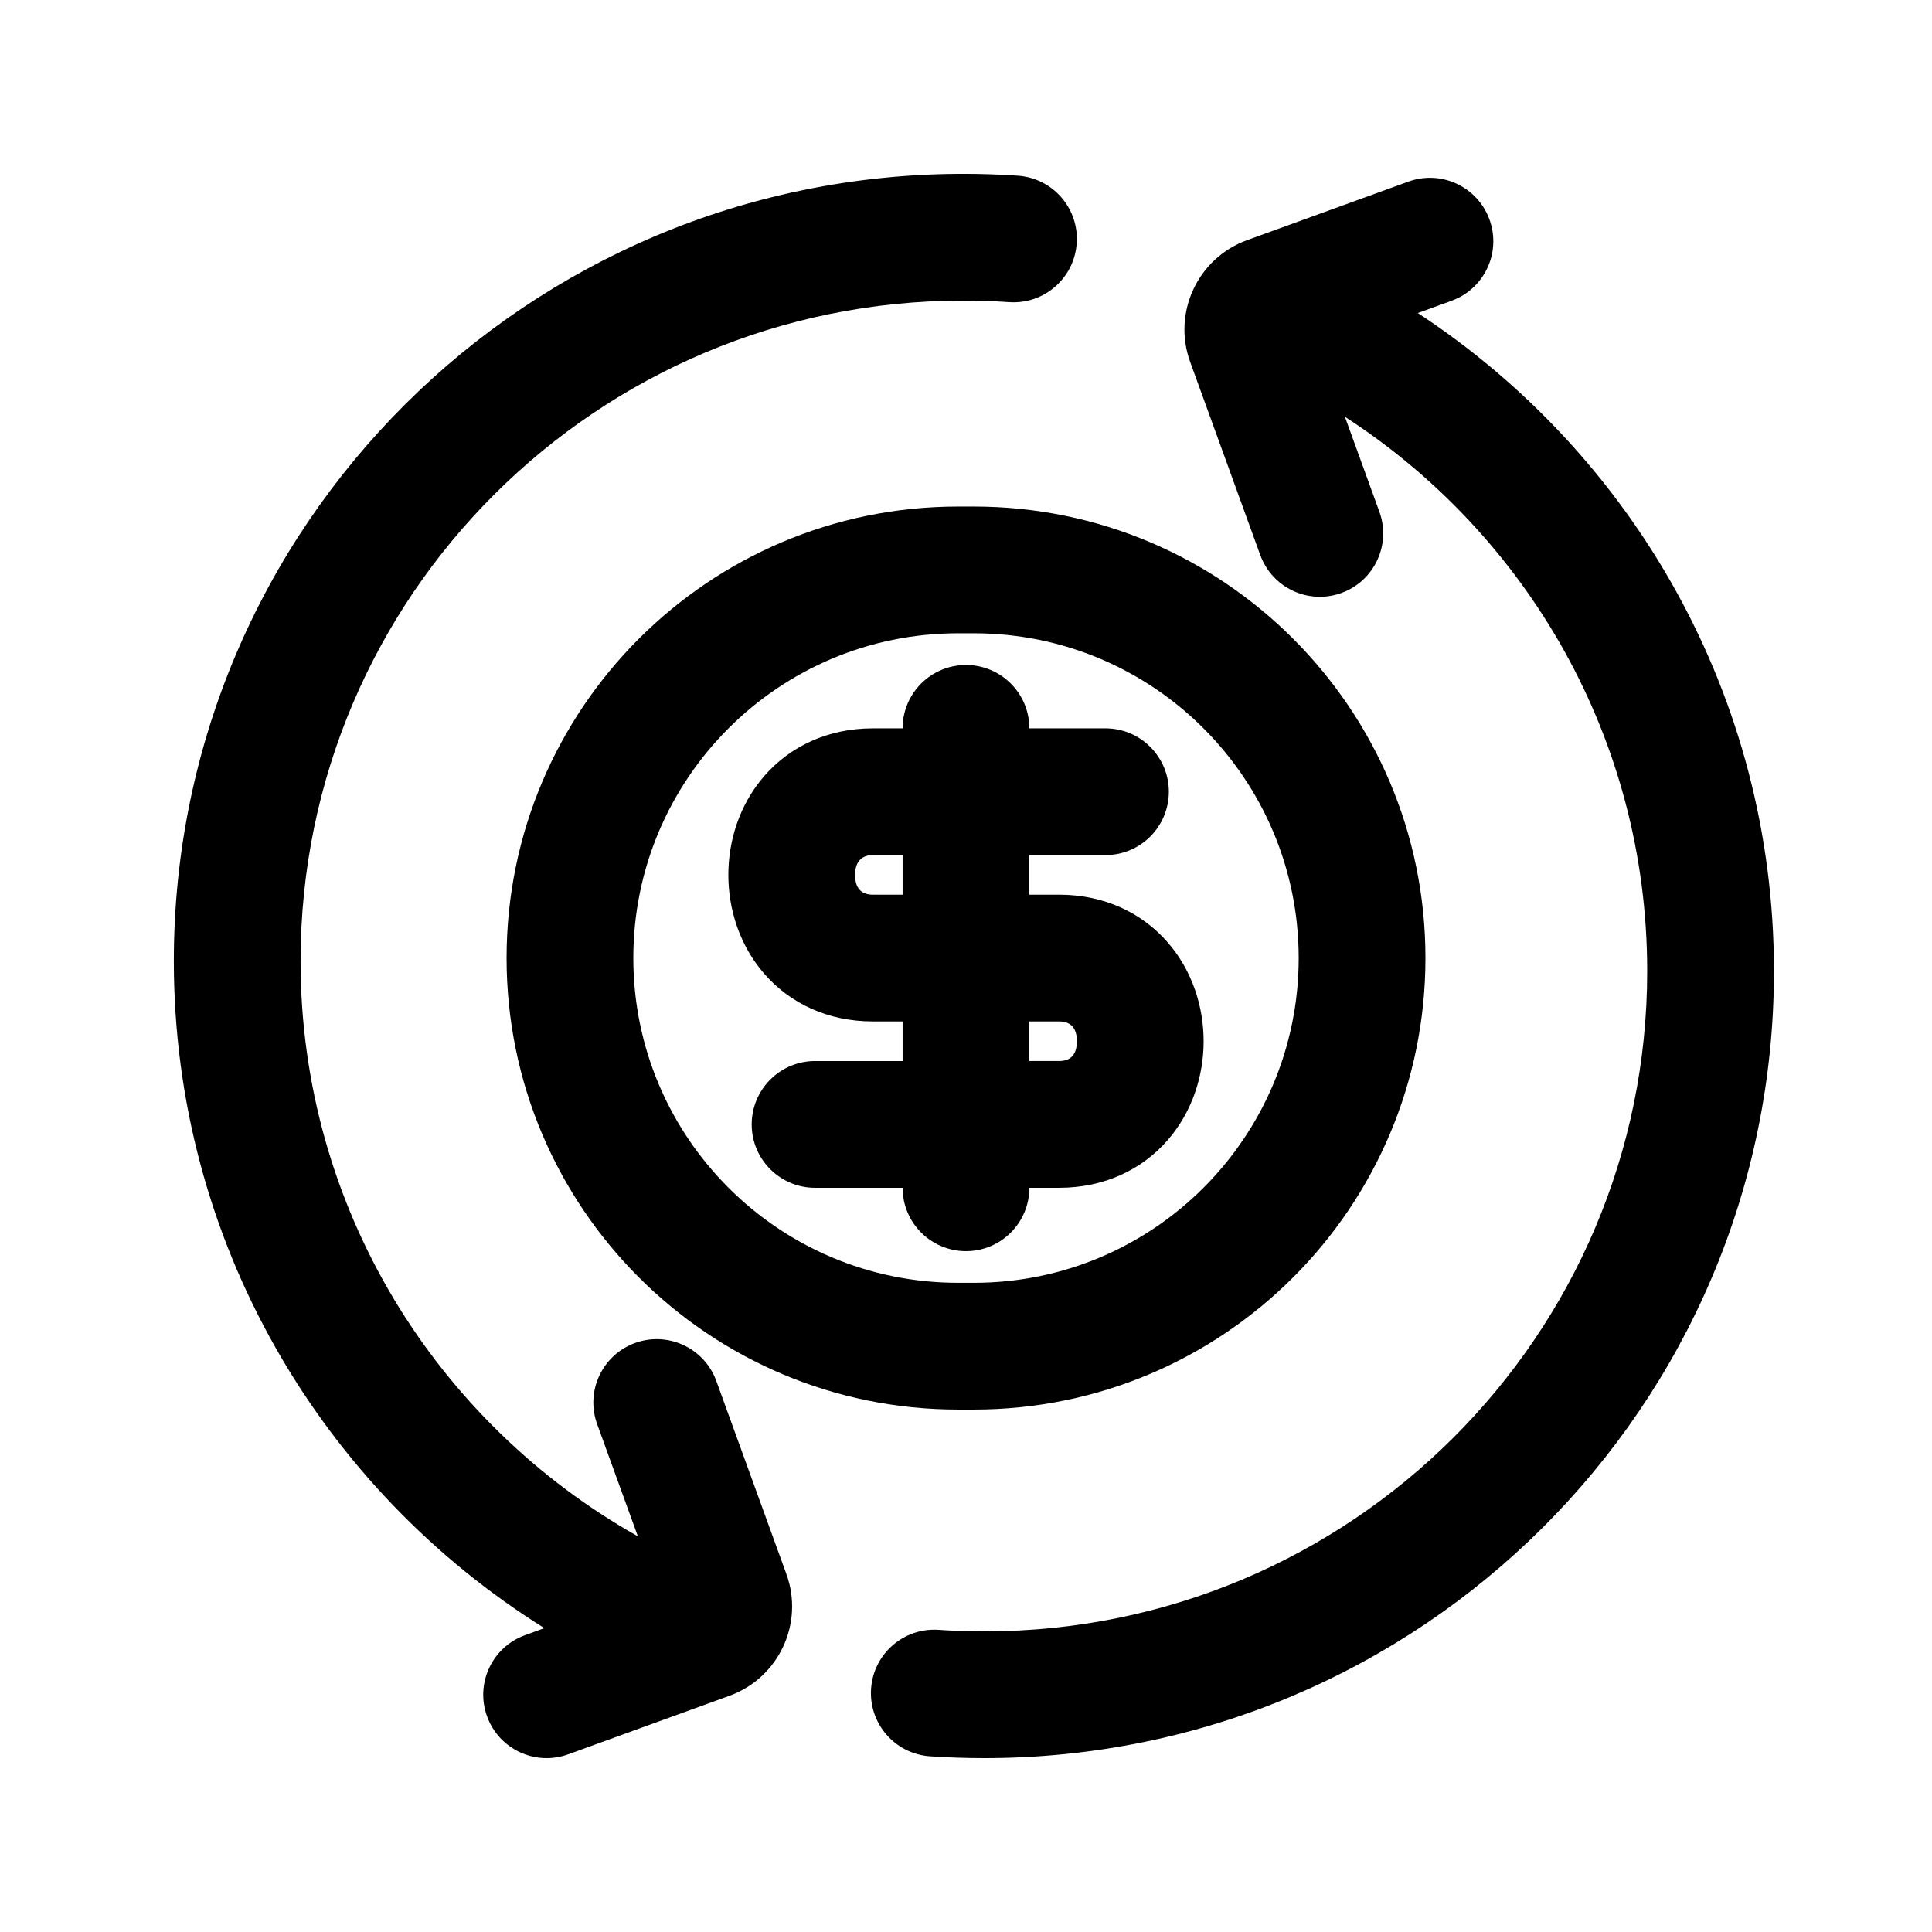
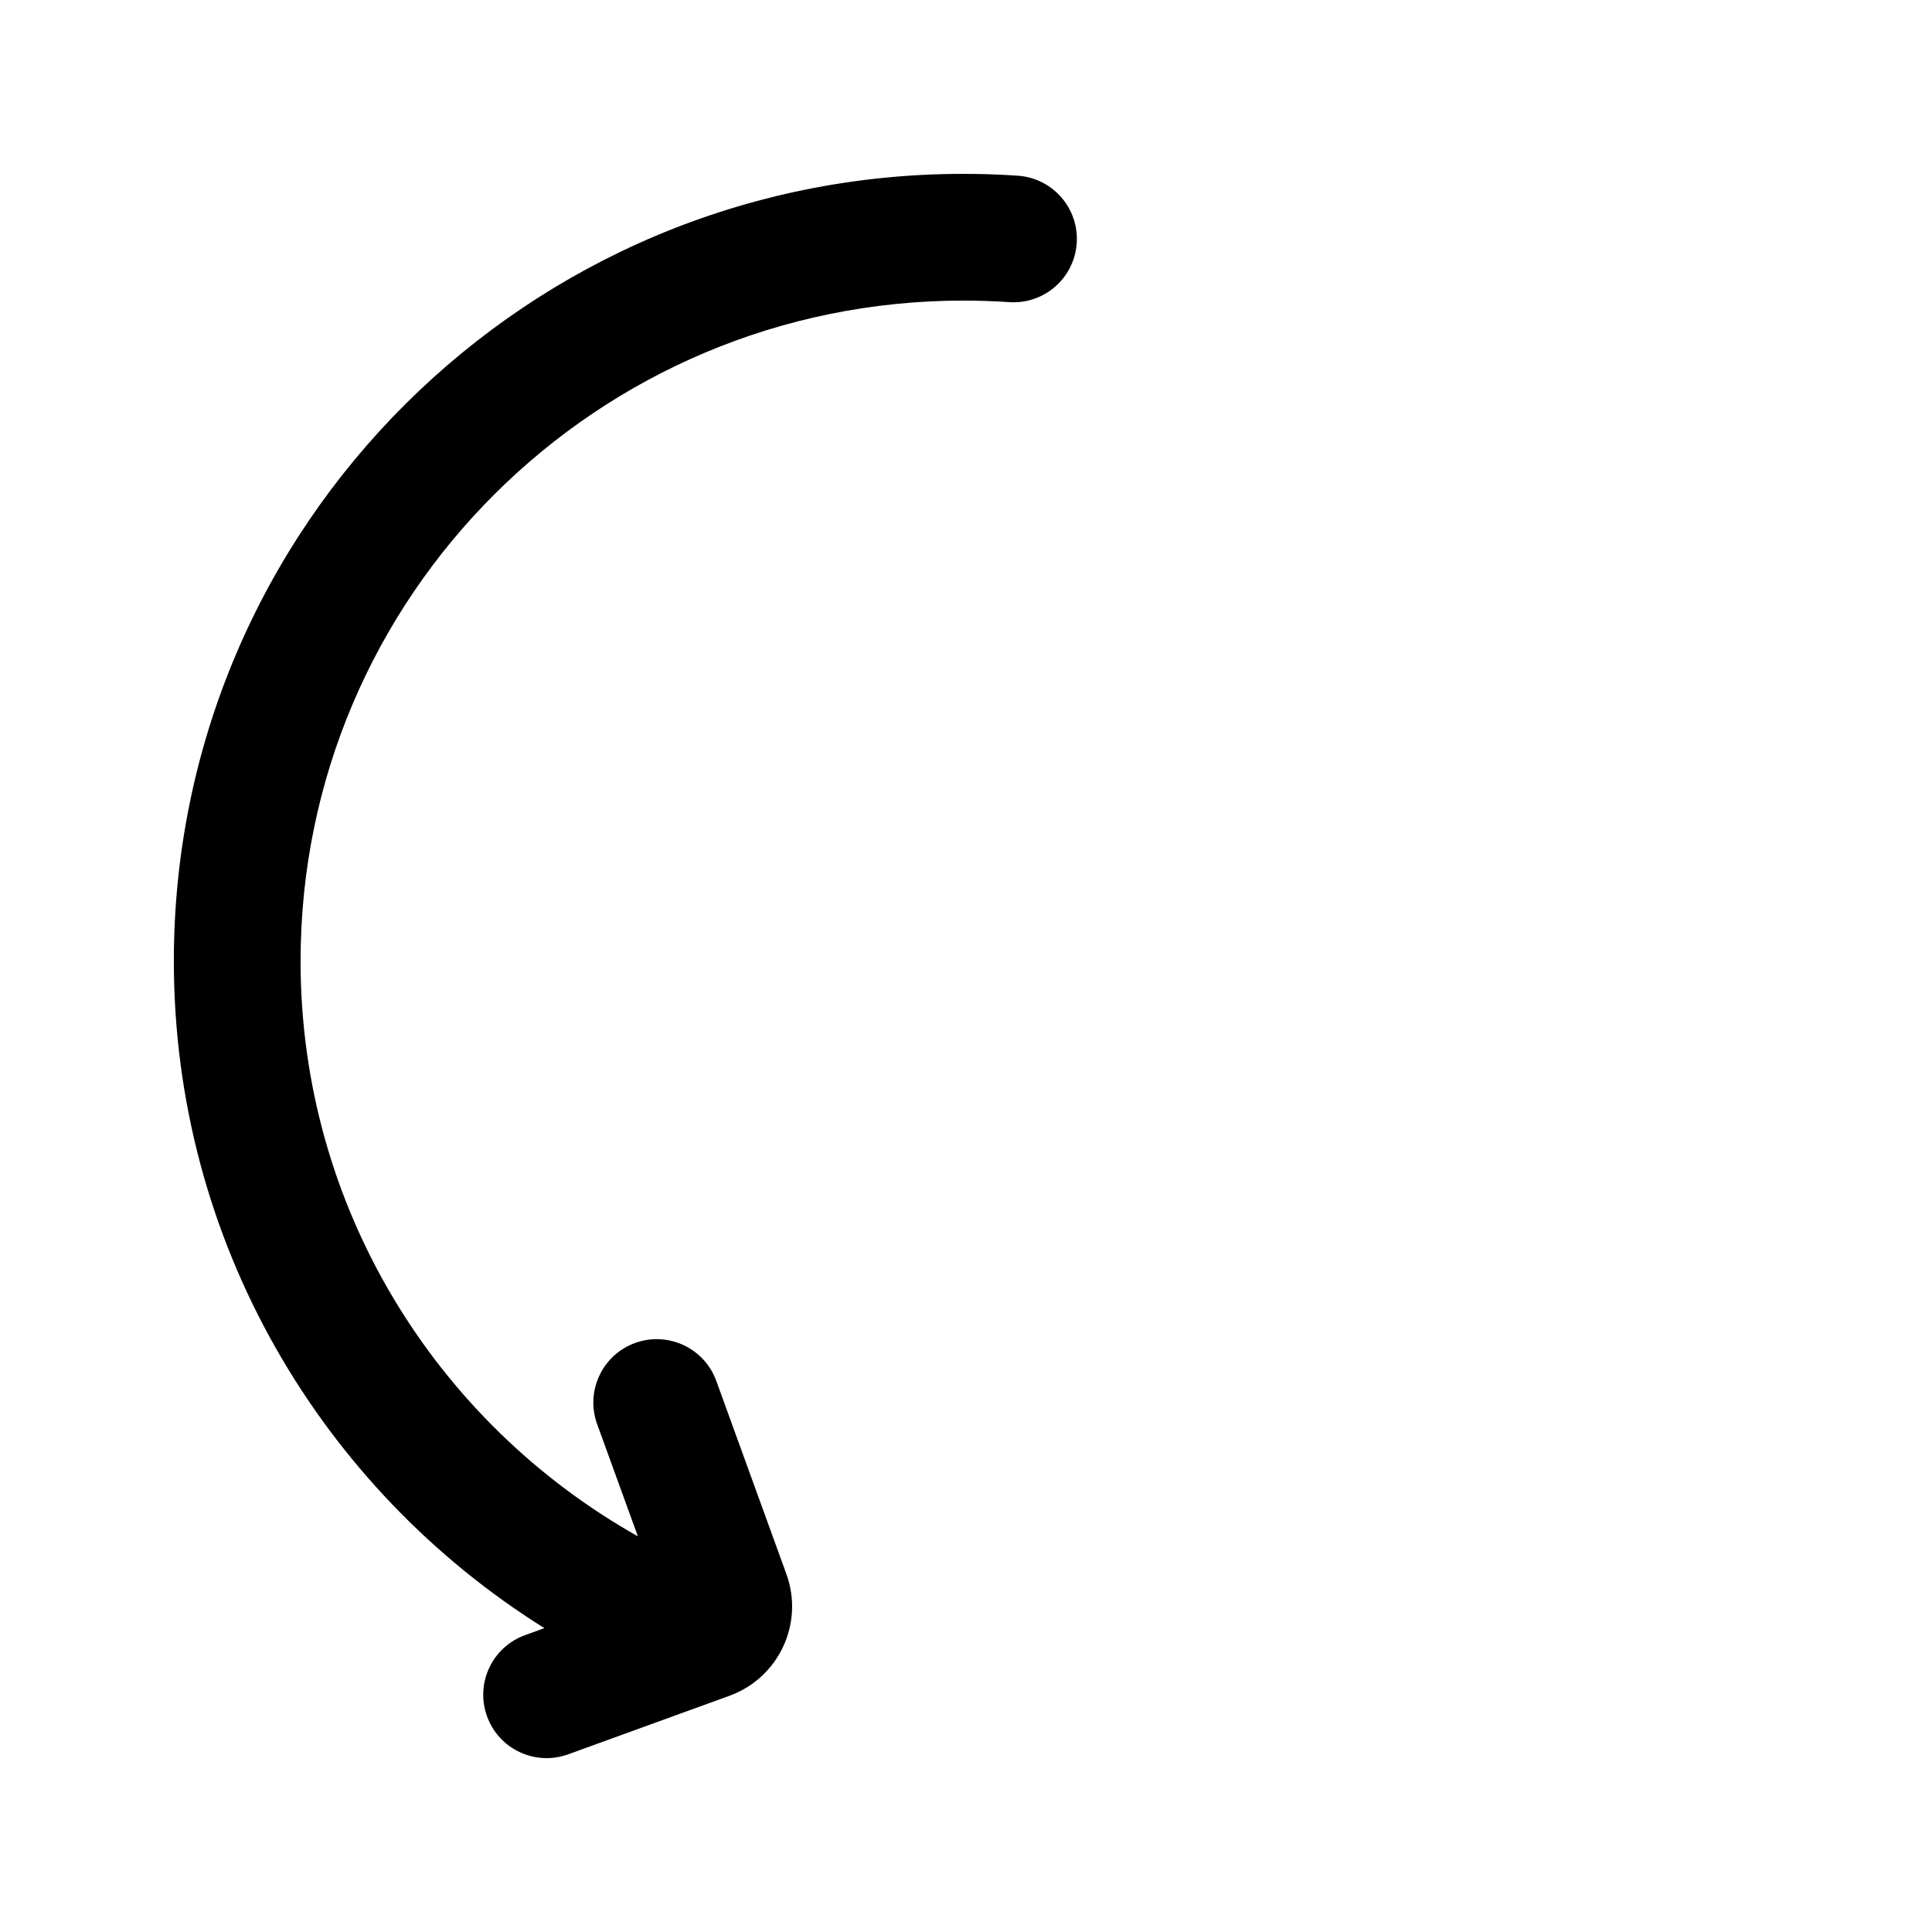
<svg xmlns="http://www.w3.org/2000/svg" fill="#000000" width="800px" height="800px" version="1.1" viewBox="144 144 512 512">
  <g>
    <path d="m223.66 398.66c0-96.594 78.59-175 175.65-175 4.082 0 8.133 0.141 12.141 0.41 9.254 0.629 17.262-6.363 17.891-15.617 0.629-9.254-6.363-17.262-15.617-17.891-4.766-0.324-9.57-0.488-14.414-0.488-115.5 0-209.24 93.332-209.24 208.59 0 74.57 39.25 139.95 98.191 176.81l-5.133 1.863c-8.719 3.164-13.223 12.801-10.055 21.516 3.164 8.723 12.797 13.223 21.516 10.055l42.727-15.512c13.078-4.75 19.832-19.195 15.082-32.273l-18.574-51.168c-3.164-8.715-12.797-13.219-21.516-10.055-8.719 3.168-13.219 12.801-10.055 21.52l10.789 29.719c-53.406-30.055-89.387-87.109-89.387-152.48z" />
-     <path d="m528.68 223.71-8.949 3.25c56.82 37.266 94.383 101.42 94.383 174.38 0 115.25-93.734 208.58-209.24 208.58-4.844 0-9.648-0.164-14.414-0.484-9.254-0.633-16.246-8.641-15.617-17.895 0.629-9.254 8.637-16.246 17.891-15.617 4.008 0.27 8.059 0.41 12.141 0.41 97.062 0 175.65-78.402 175.65-175 0-61.508-31.855-115.66-80.109-146.88l9.137 25.168c3.164 8.719-1.336 18.352-10.055 21.52-8.719 3.164-18.352-1.34-21.516-10.055l-18.574-51.168c-4.75-13.078 2.004-27.527 15.082-32.273l42.727-15.512c8.719-3.168 18.352 1.336 21.516 10.055 3.168 8.715-1.336 18.352-10.055 21.516z" />
-     <path d="m346.5 349.7c6.883-7.934 16.945-12.68 28.816-12.68h7.883c0-9.277 7.519-16.793 16.797-16.793 9.273 0 16.793 7.516 16.793 16.793h20.172c9.273 0 16.793 7.519 16.793 16.793 0 9.273-7.519 16.793-16.793 16.793h-20.172v10.496h7.883c11.871 0 21.938 4.746 28.816 12.68 6.586 7.594 9.484 17.176 9.484 26.156 0 8.977-2.898 18.562-9.484 26.156-6.879 7.934-16.941 12.68-28.816 12.68h-7.883c0 9.273-7.519 16.793-16.793 16.793-9.277 0-16.797-7.519-16.797-16.793h-23.199c-9.273 0-16.793-7.519-16.793-16.793 0-9.277 7.519-16.797 16.793-16.797h23.199v-10.496h-7.883c-11.871 0-21.934-4.742-28.816-12.676-6.586-7.598-9.48-17.18-9.48-26.156 0-8.98 2.894-18.562 9.48-26.156zm36.699 20.906h-7.883c-3.238 0-4.711 2.082-4.711 5.25 0 3.324 1.465 5.246 4.711 5.246h7.883zm33.59 44.082v10.496h7.883c3.246 0 4.711-1.918 4.711-5.246s-1.465-5.25-4.711-5.25z" fill-rule="evenodd" />
-     <path d="m397.9 517.55c-66.082 0-119.65-53.57-119.65-119.66 0-66.082 53.57-119.65 119.65-119.65h4.199c66.082 0 119.66 53.57 119.66 119.65 0 66.086-53.574 119.66-119.66 119.66zm90.266-119.66c0 47.535-38.531 86.066-86.066 86.066h-4.199c-47.531 0-86.066-38.531-86.066-86.066 0-47.531 38.535-86.066 86.066-86.066h4.199c47.535 0 86.066 38.535 86.066 86.066z" fill-rule="evenodd" />
  </g>
</svg>